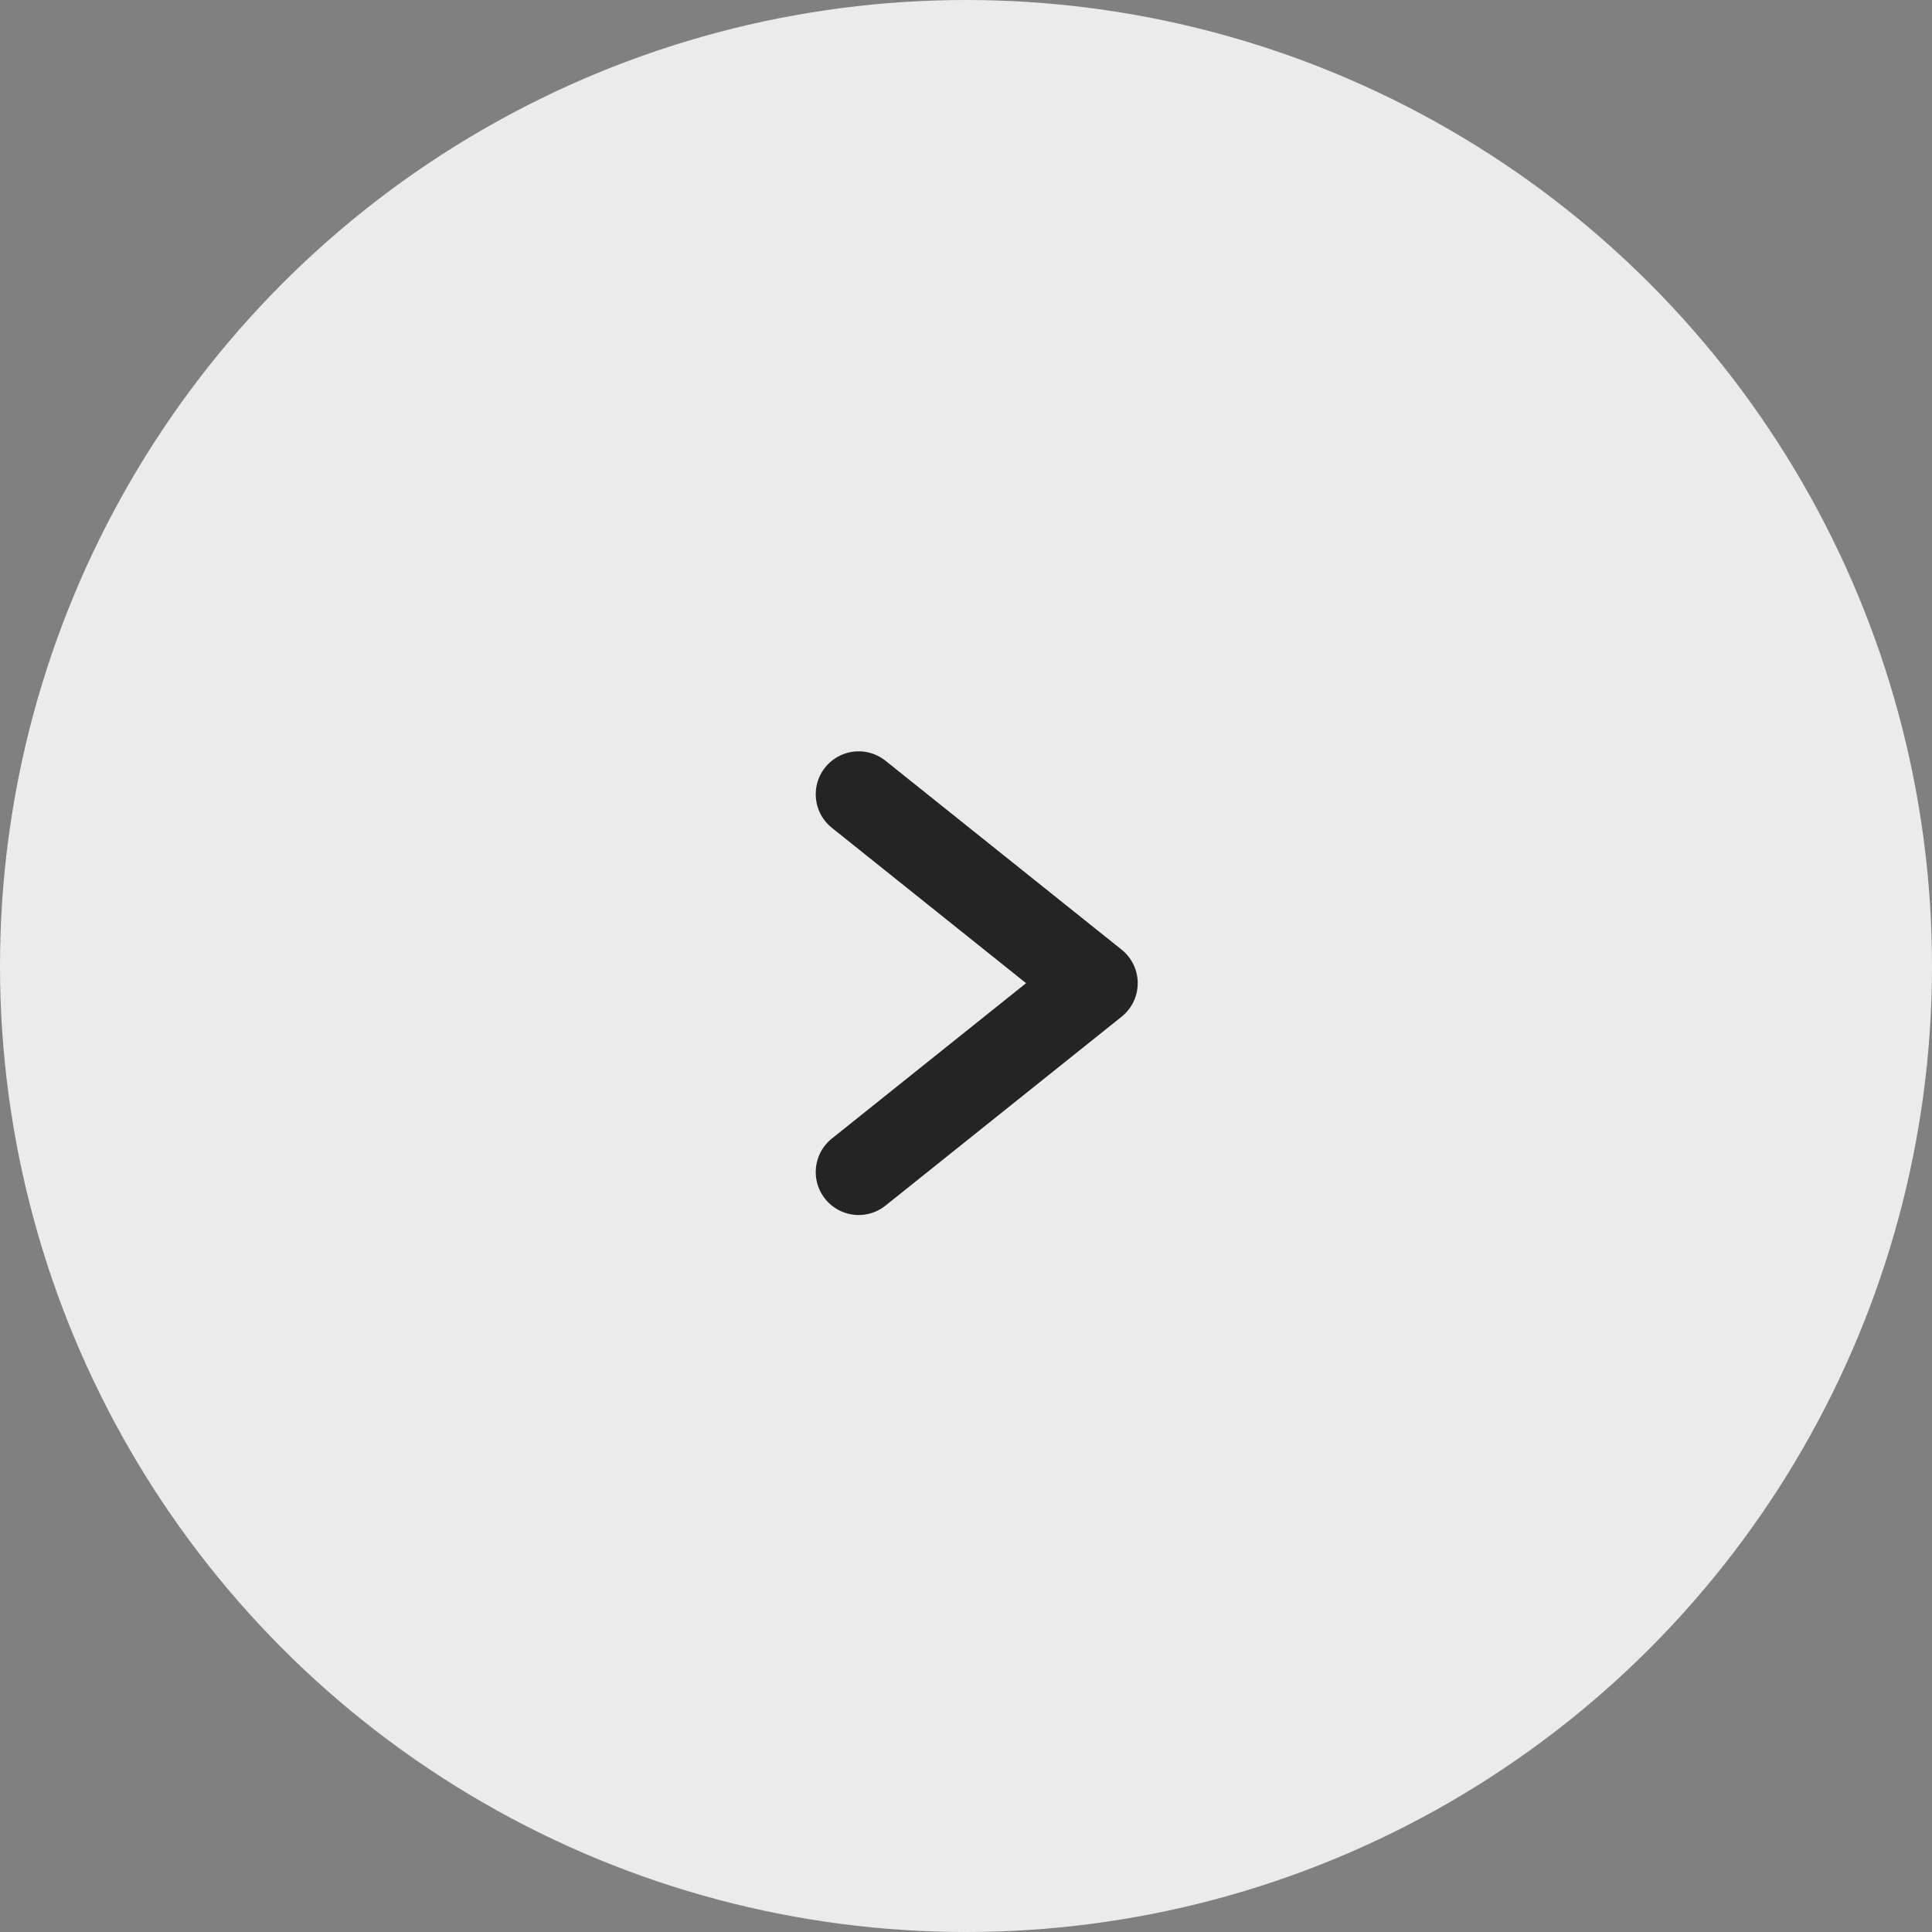
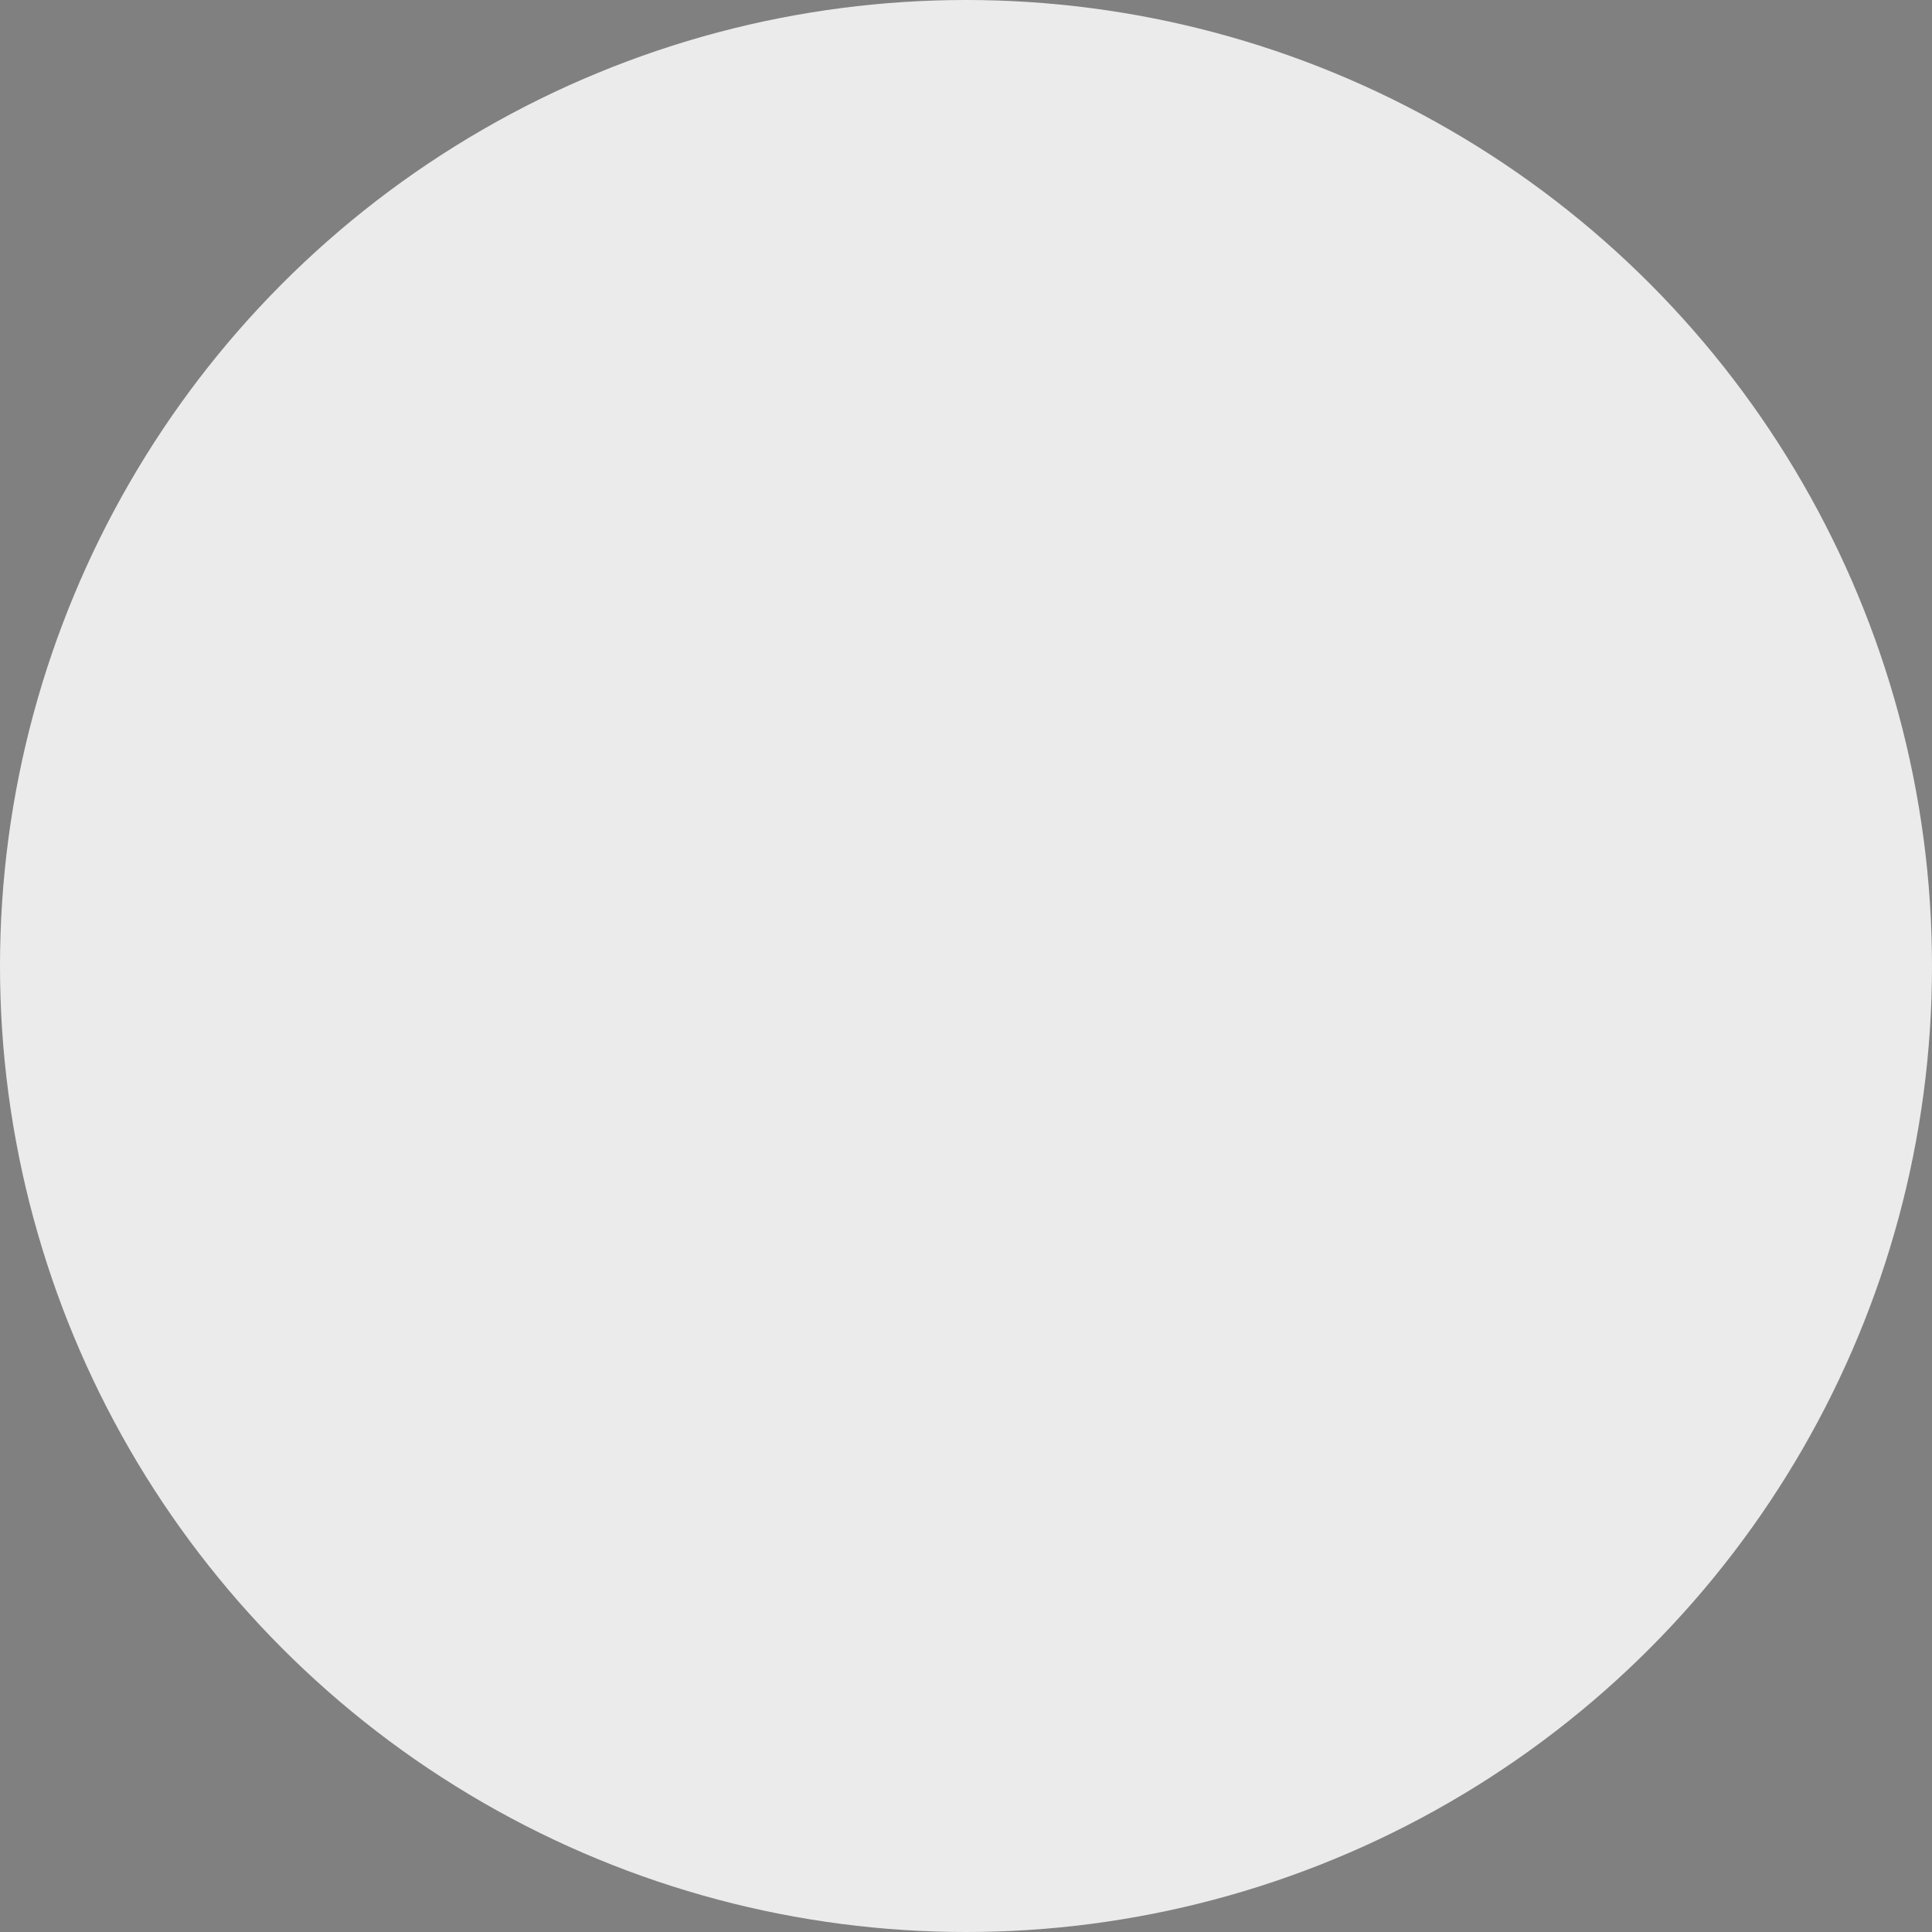
<svg xmlns="http://www.w3.org/2000/svg" width="45" height="45" viewBox="0 0 45 45">
  <rect x="0" y="0" width="45" height="45" fill="#808080" stroke="none" />
  <g id="point_flow_arrow_pc" transform="translate(-356 -2125)">
    <circle id="楕円形_68" data-name="楕円形 68" cx="22.5" cy="22.5" r="22.5" transform="translate(356 2125)" fill="#ebebeb" />
-     <path id="パス_2166" data-name="パス 2166" d="M10341.643,1685.62l5.5,4.4-5.5,4.4" transform="translate(-9965.643 457.88)" fill="none" stroke="#242424" stroke-linecap="round" stroke-linejoin="round" stroke-width="2" />
  </g>
</svg>